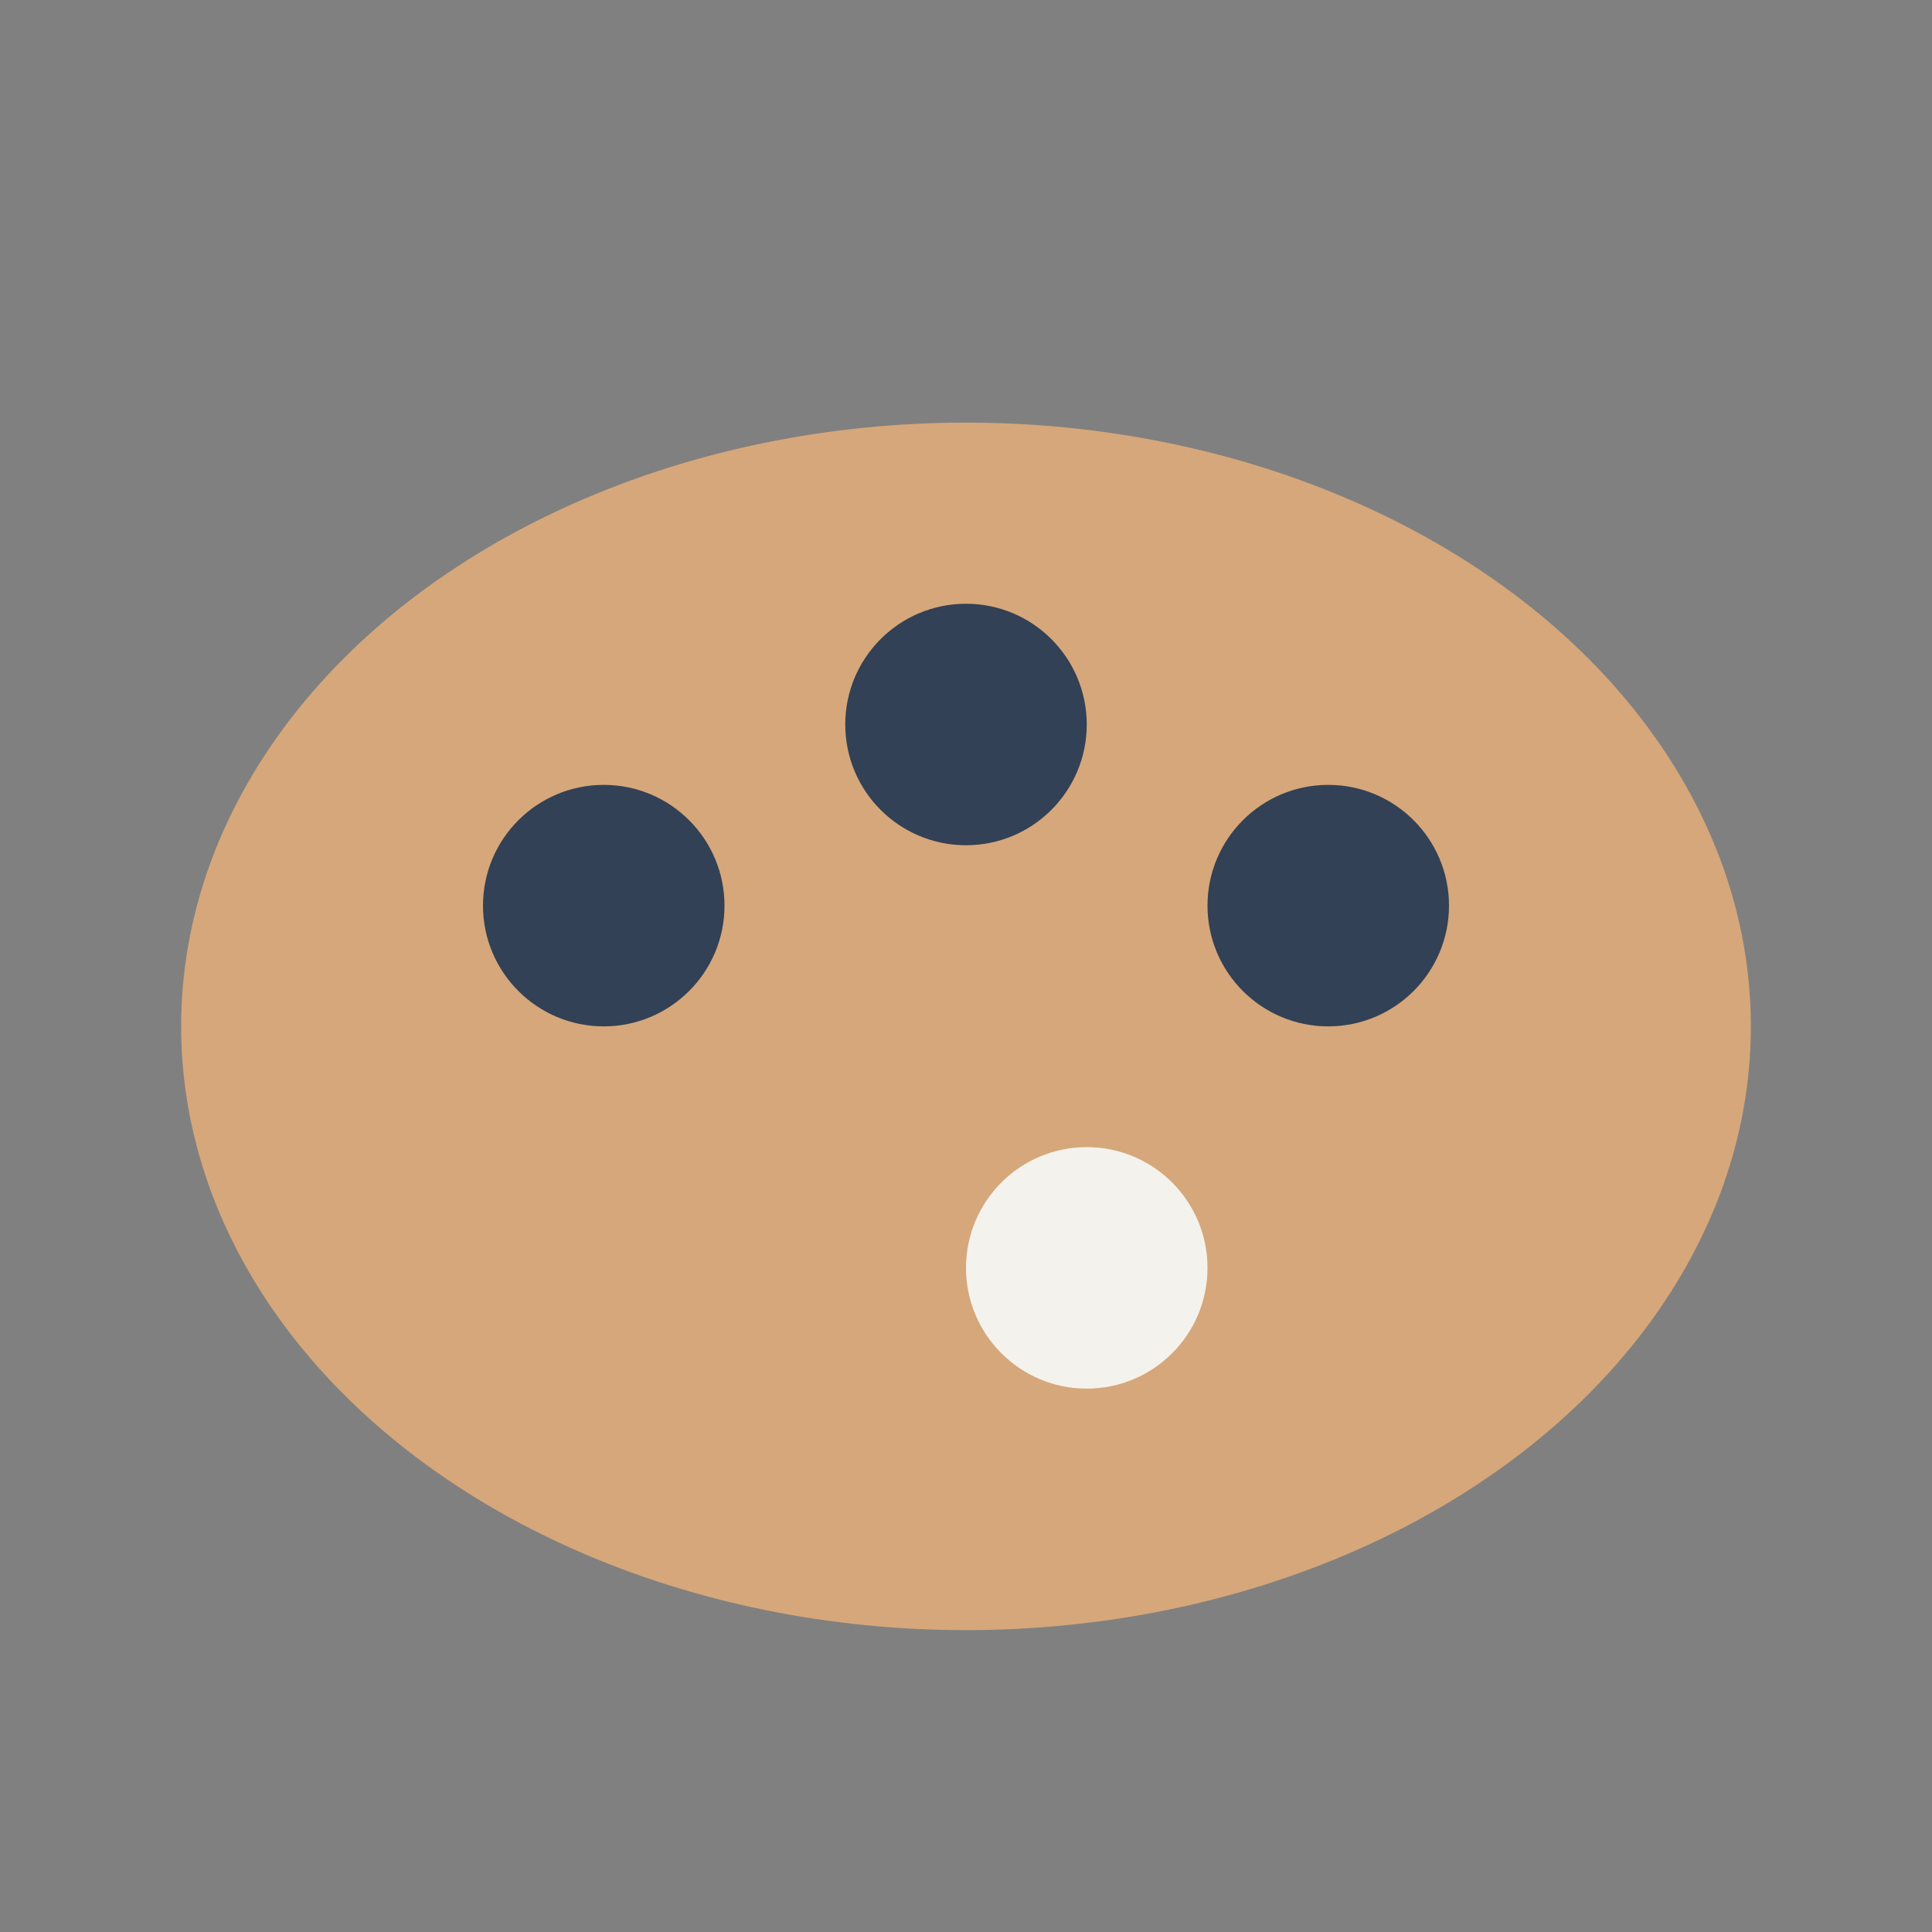
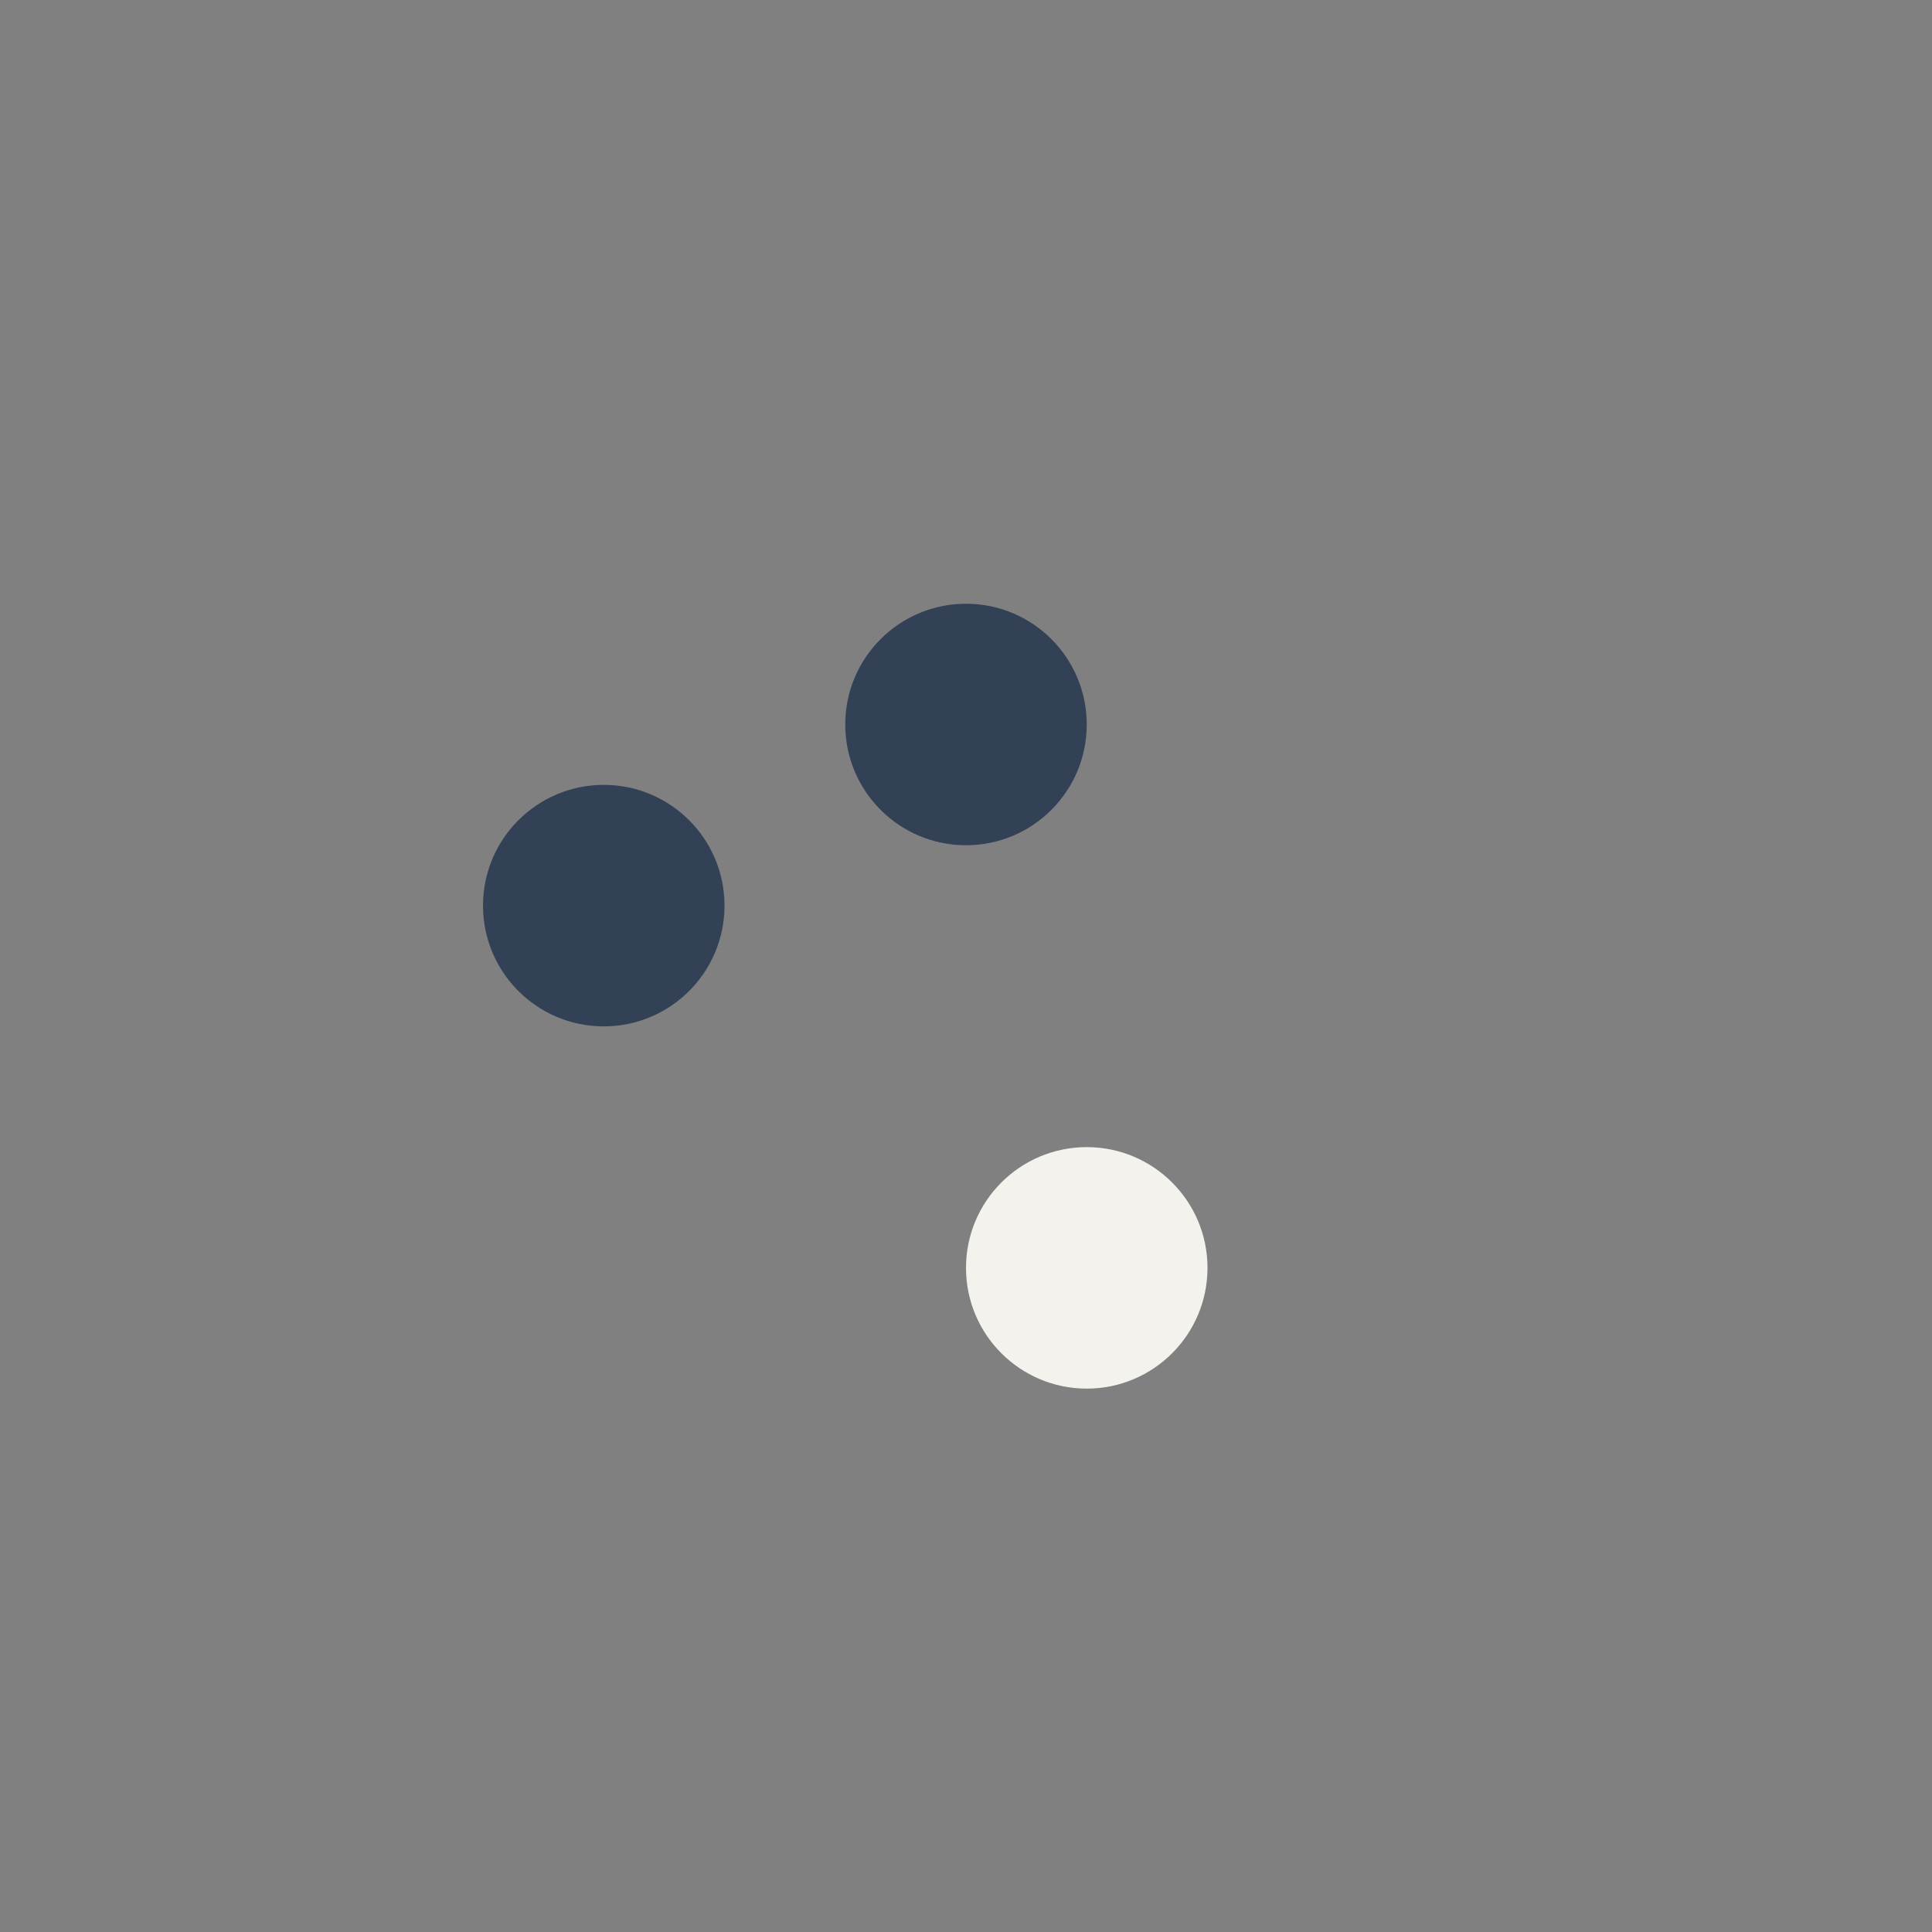
<svg xmlns="http://www.w3.org/2000/svg" width="32" height="32" viewBox="0 0 32 32">
  <rect x="0" y="0" width="32" height="32" fill="#808080" stroke="none" />
-   <ellipse cx="16" cy="17" rx="13" ry="10" fill="#D6A77A" />
  <circle cx="10" cy="15" r="2" fill="#324155" />
  <circle cx="16" cy="12" r="2" fill="#324155" />
-   <circle cx="22" cy="15" r="2" fill="#324155" />
  <circle cx="18" cy="21" r="2" fill="#F4F2ED" />
</svg>